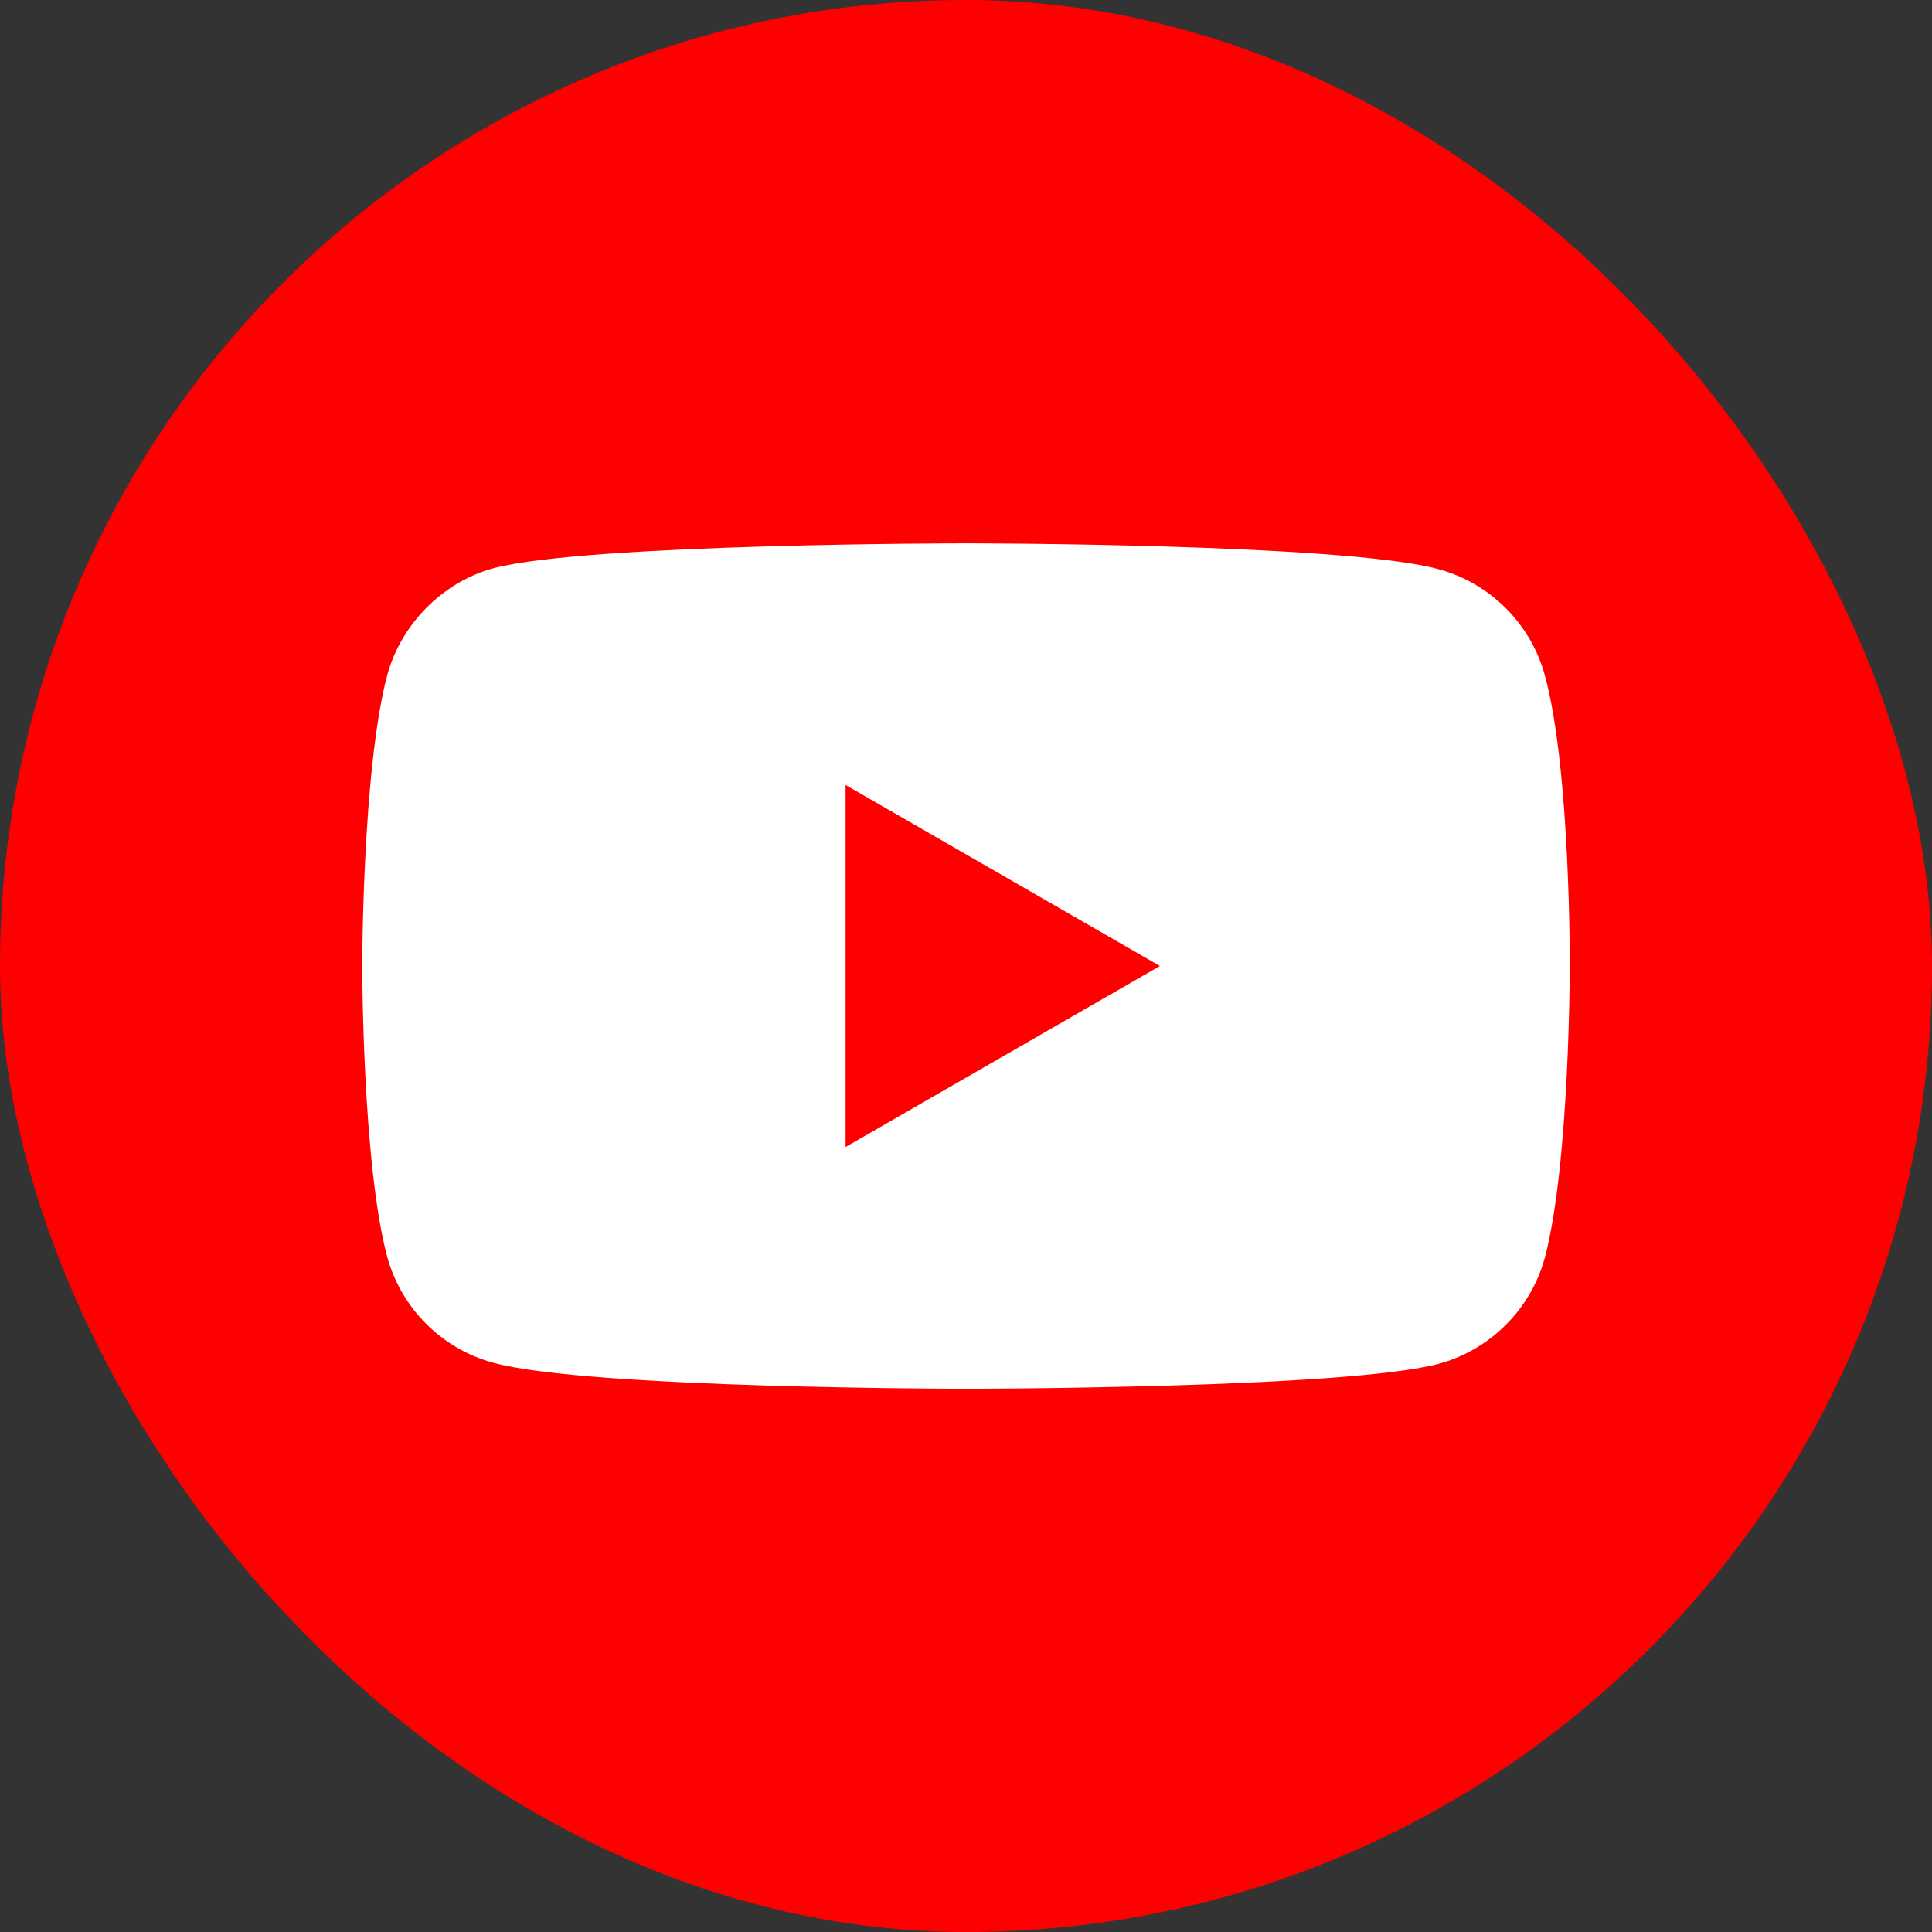
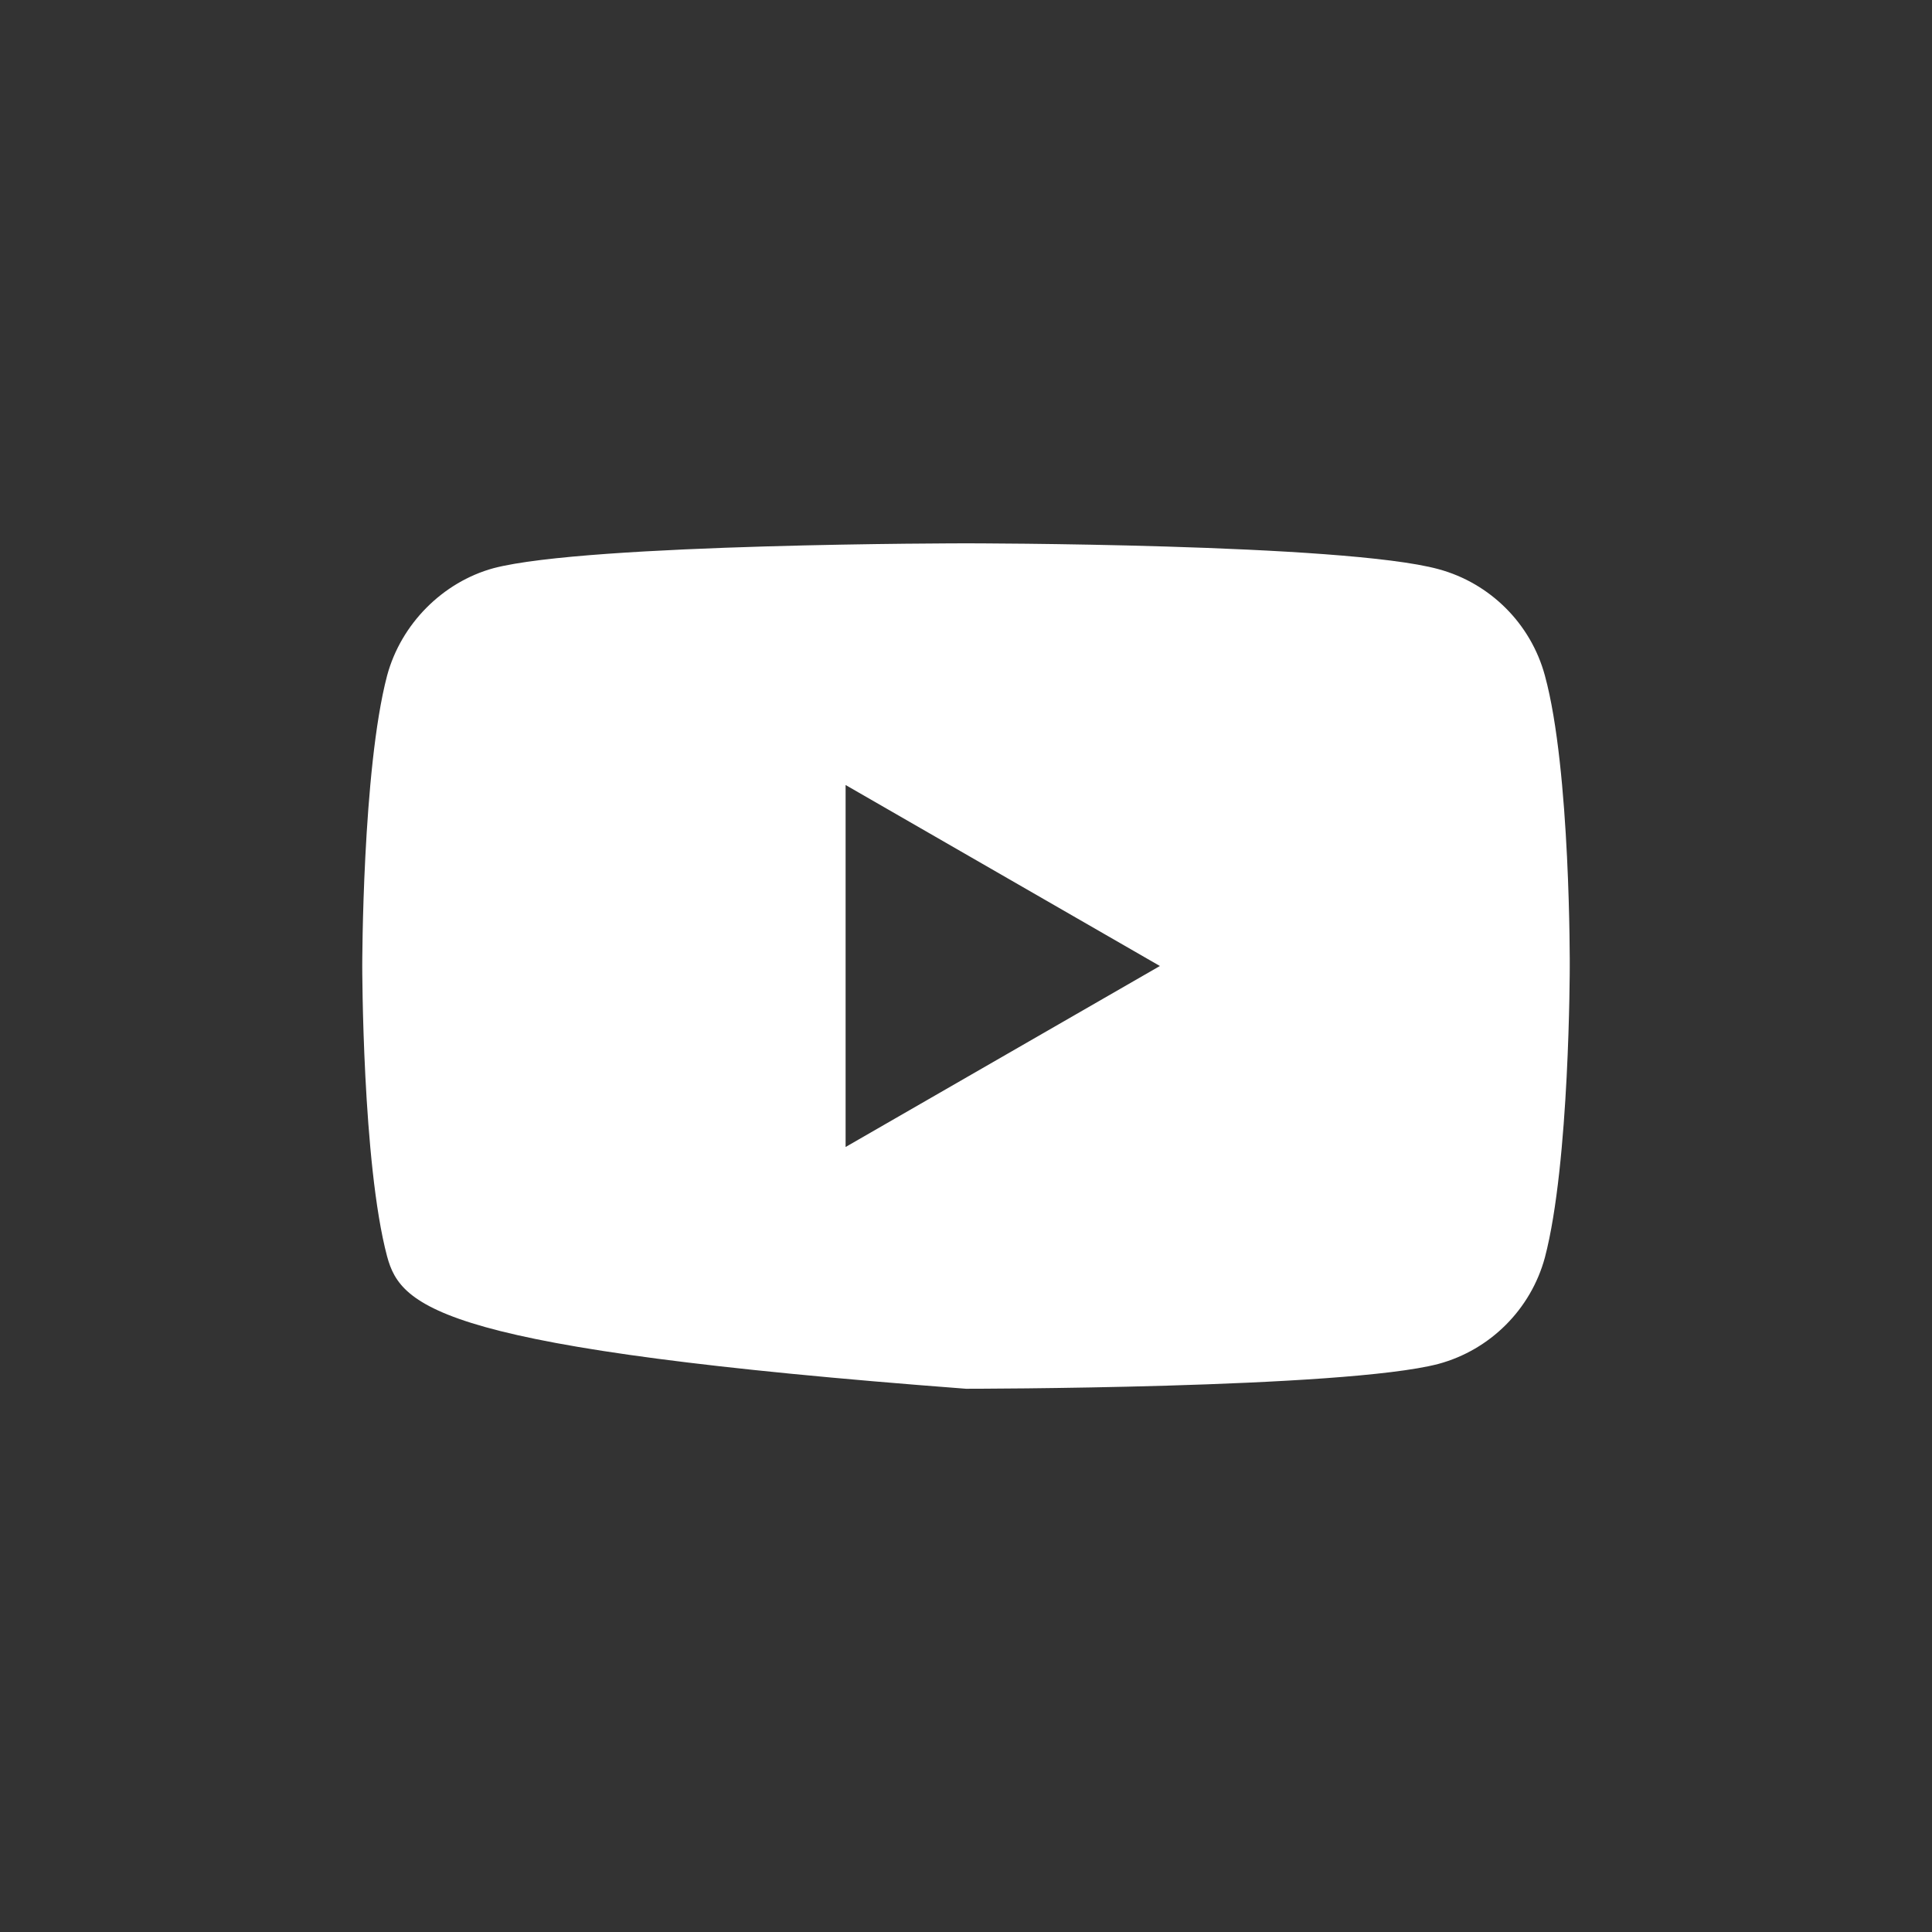
<svg xmlns="http://www.w3.org/2000/svg" width="22" height="22" viewBox="0 0 22 22" fill="none">
  <rect x="0" y="0" width="22" height="22" fill="#333333" stroke="none" />
-   <rect width="22" height="22" rx="11" fill="#FF0000" />
-   <path fill-rule="evenodd" clip-rule="evenodd" d="M16.38 6.481C16.969 6.64 17.433 7.104 17.592 7.693C17.886 8.769 17.875 11.011 17.875 11.011C17.875 11.011 17.875 13.243 17.592 14.319C17.433 14.908 16.969 15.372 16.38 15.531C15.304 15.814 11 15.814 11 15.814C11 15.814 6.707 15.814 5.62 15.519C5.031 15.361 4.567 14.896 4.408 14.307C4.125 13.243 4.125 11 4.125 11C4.125 11 4.125 8.769 4.408 7.693C4.567 7.104 5.042 6.628 5.62 6.47C6.696 6.187 11 6.187 11 6.187C11 6.187 15.304 6.187 16.38 6.481ZM13.208 11L9.629 13.061V8.939L13.208 11Z" fill="white" />
+   <path fill-rule="evenodd" clip-rule="evenodd" d="M16.38 6.481C16.969 6.64 17.433 7.104 17.592 7.693C17.886 8.769 17.875 11.011 17.875 11.011C17.875 11.011 17.875 13.243 17.592 14.319C17.433 14.908 16.969 15.372 16.38 15.531C15.304 15.814 11 15.814 11 15.814C5.031 15.361 4.567 14.896 4.408 14.307C4.125 13.243 4.125 11 4.125 11C4.125 11 4.125 8.769 4.408 7.693C4.567 7.104 5.042 6.628 5.62 6.47C6.696 6.187 11 6.187 11 6.187C11 6.187 15.304 6.187 16.38 6.481ZM13.208 11L9.629 13.061V8.939L13.208 11Z" fill="white" />
</svg>